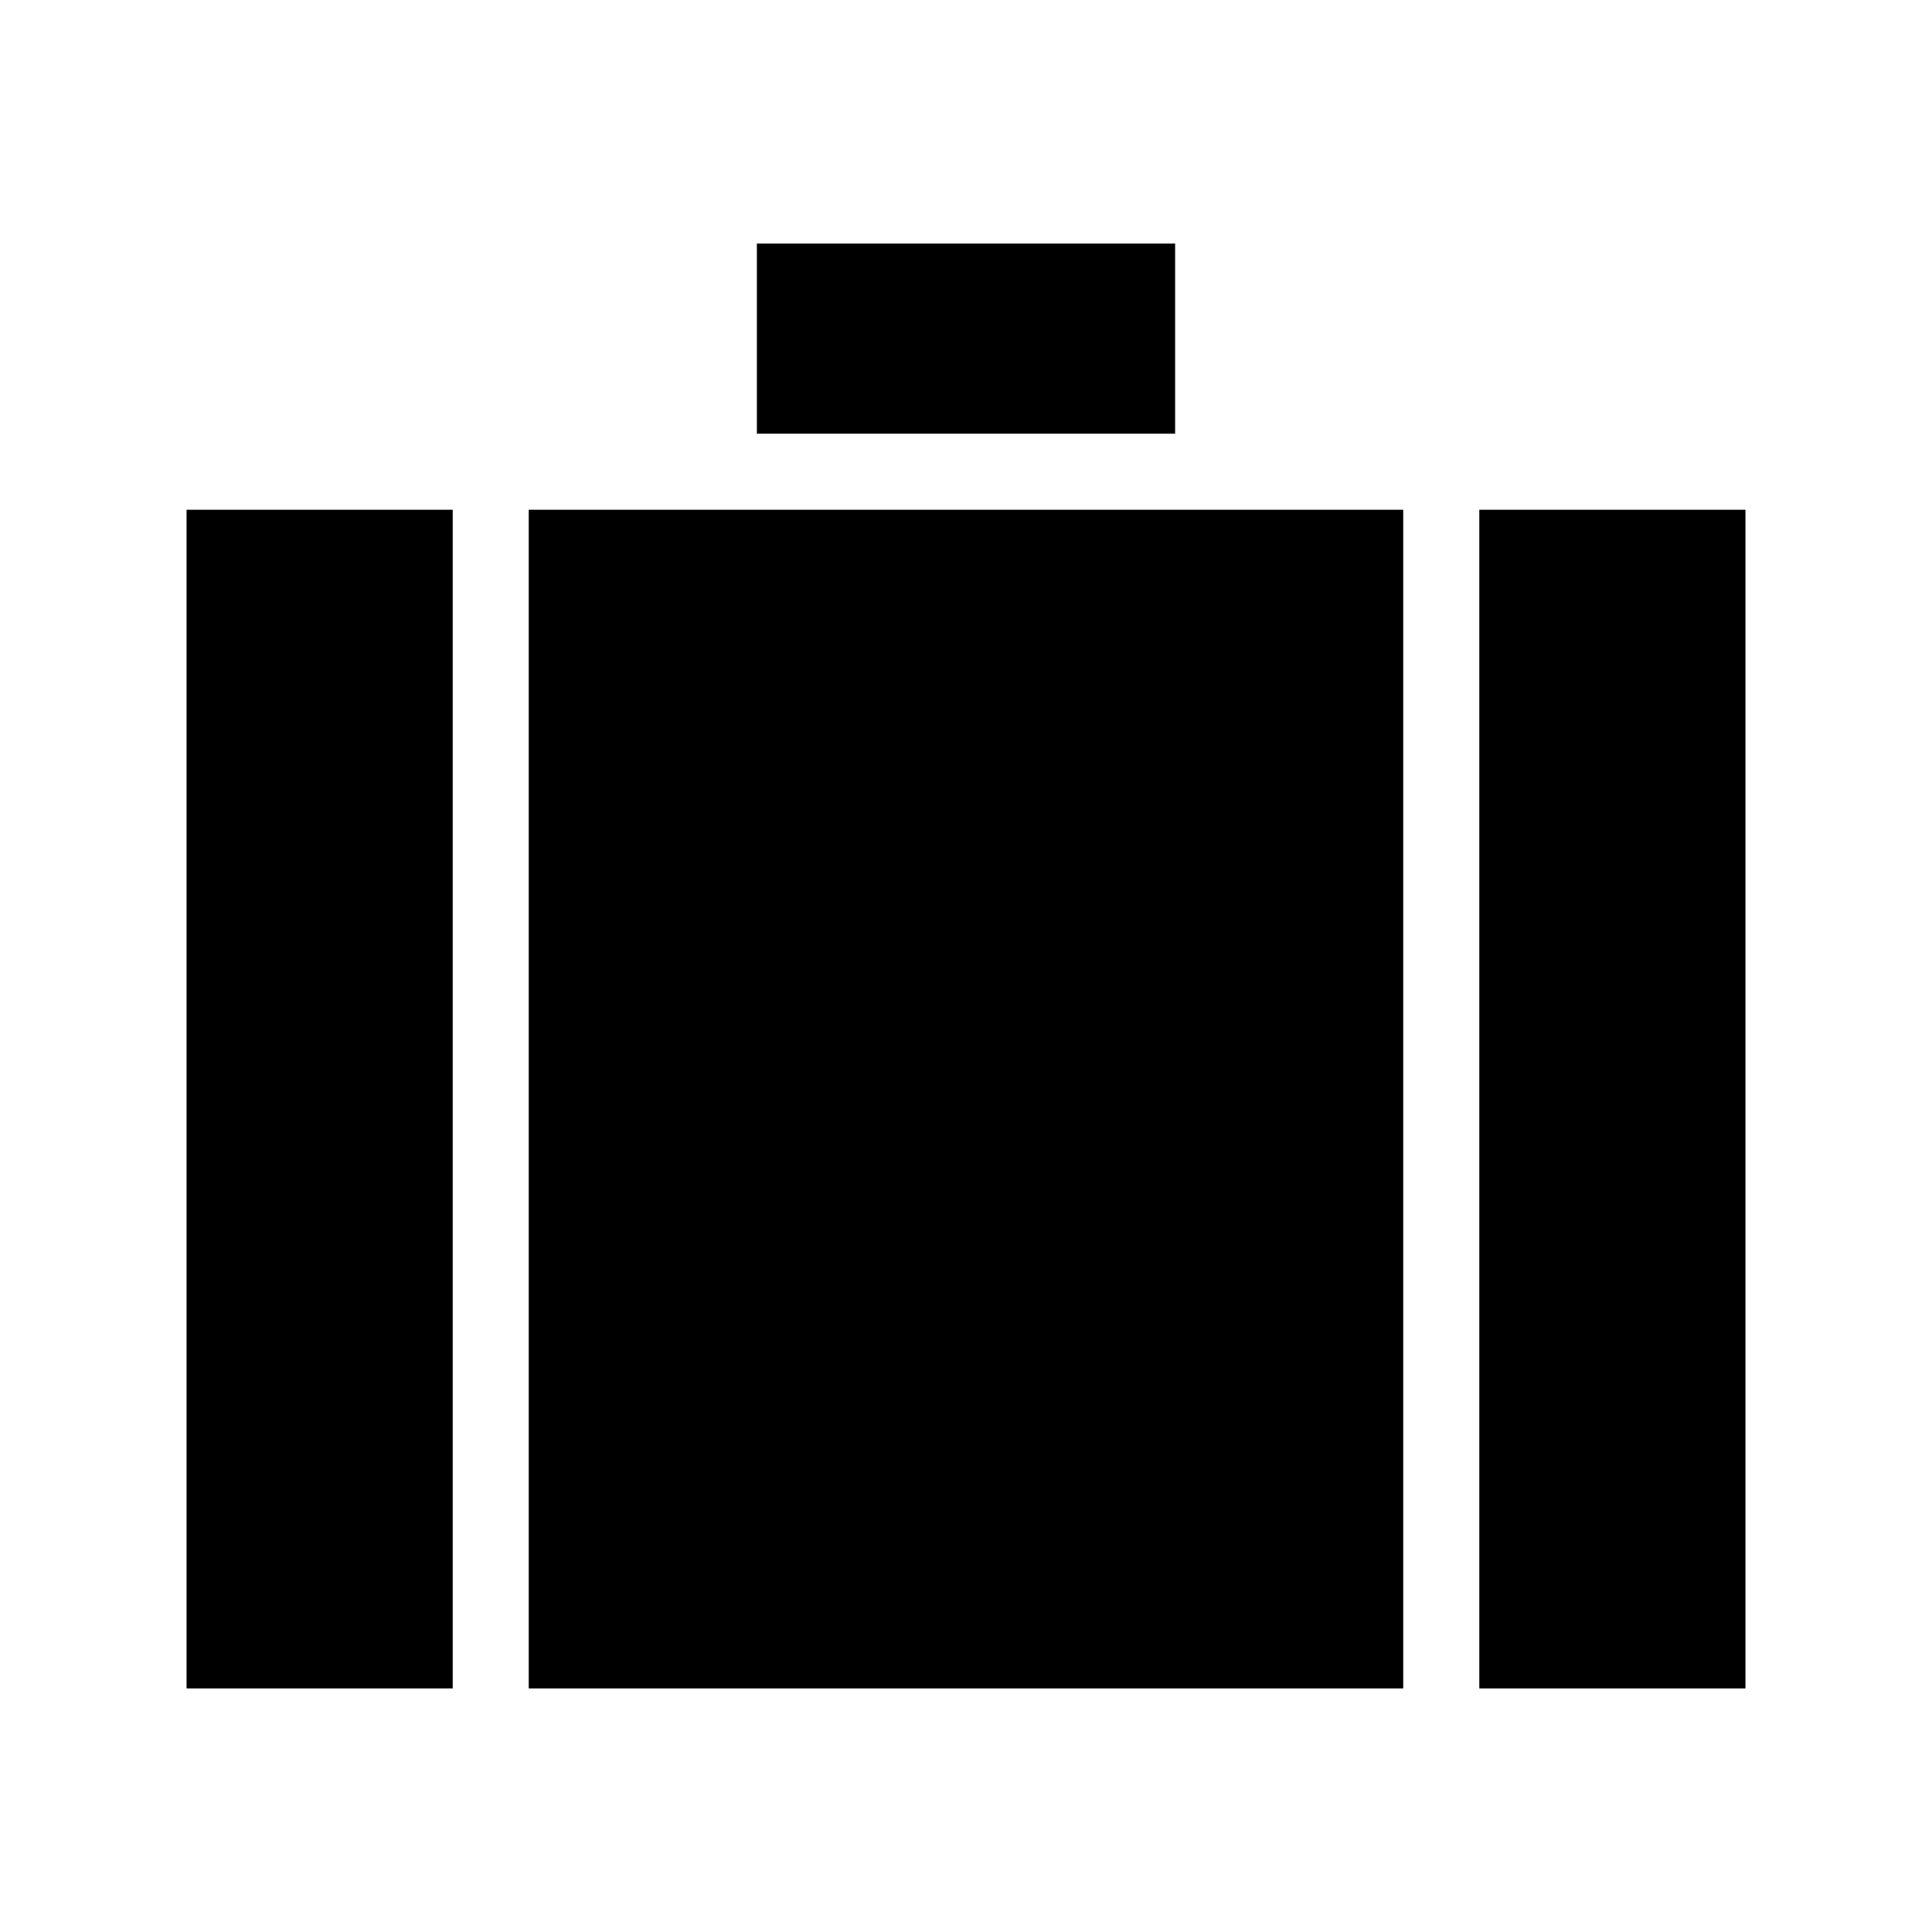
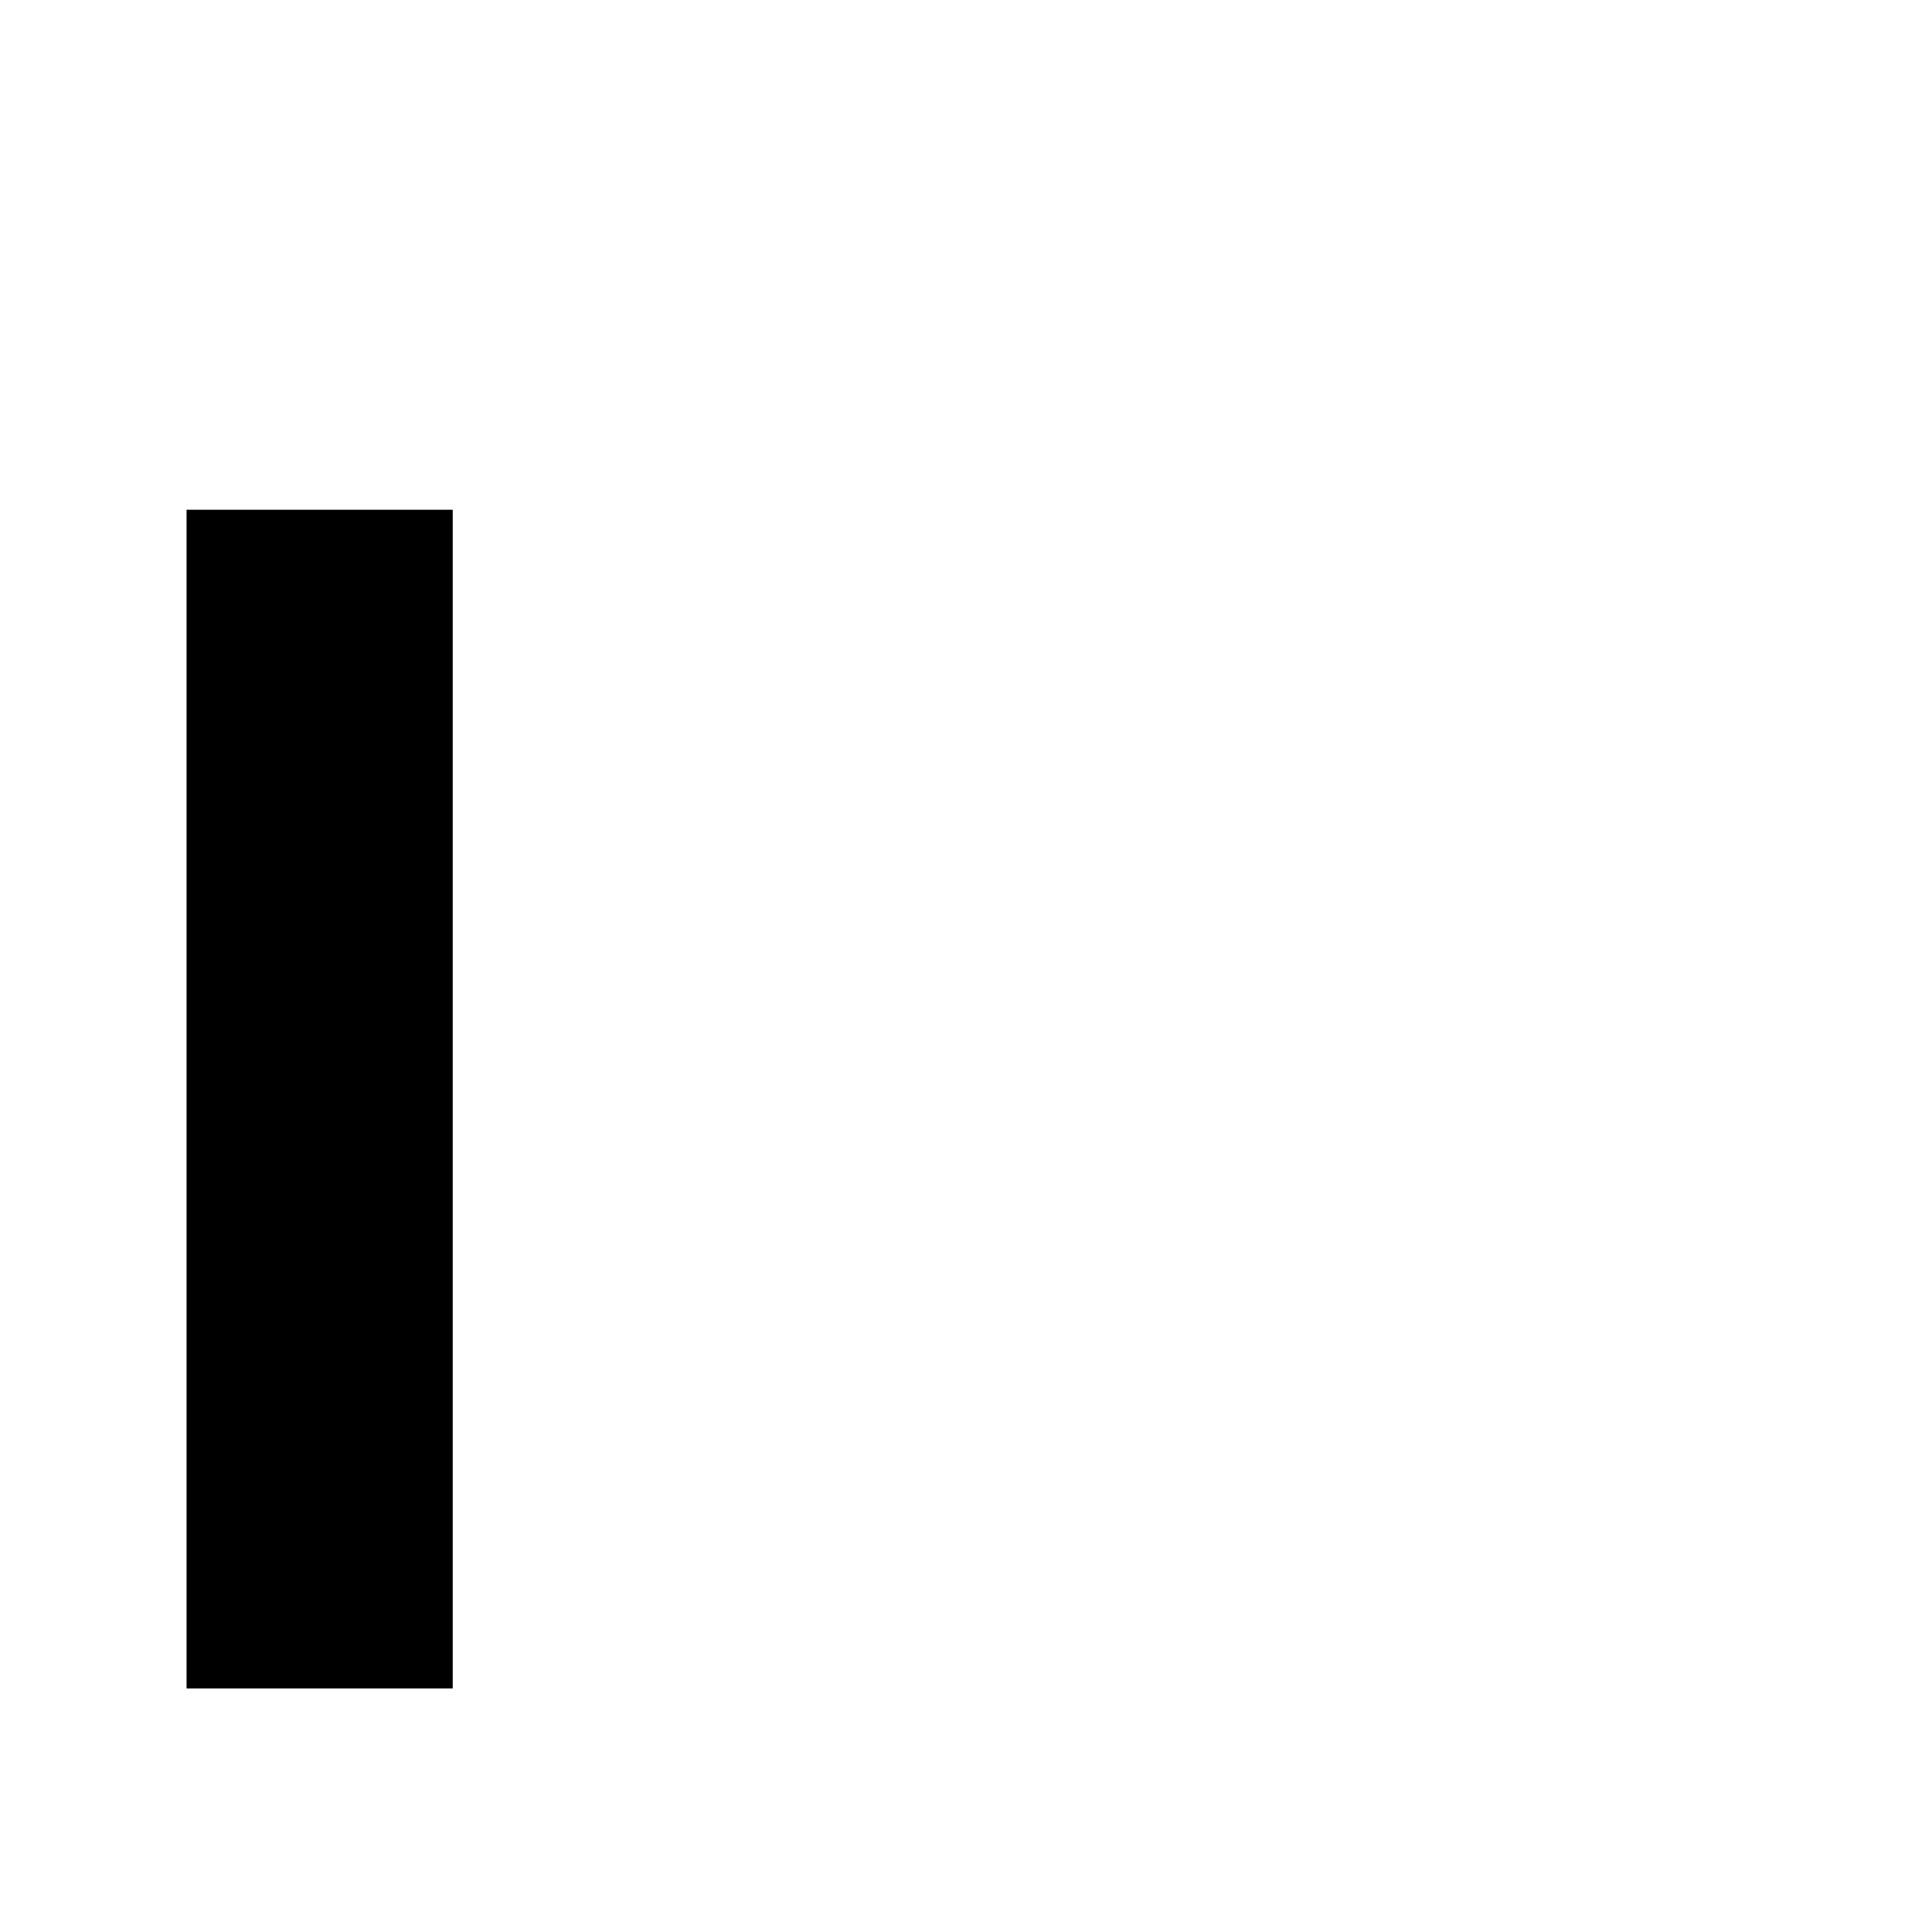
<svg xmlns="http://www.w3.org/2000/svg" fill="#000000" width="800px" height="800px" version="1.1" viewBox="144 144 512 512">
  <g>
-     <path d="m284.12 279.09h231.75v312.36h-231.75z" />
-     <path d="m536.03 279.09h70.535v312.36h-70.535z" />
    <path d="m193.44 279.09h70.535v312.36h-70.535z" />
-     <path d="m344.58 208.55h110.84v50.383h-110.84z" />
  </g>
</svg>